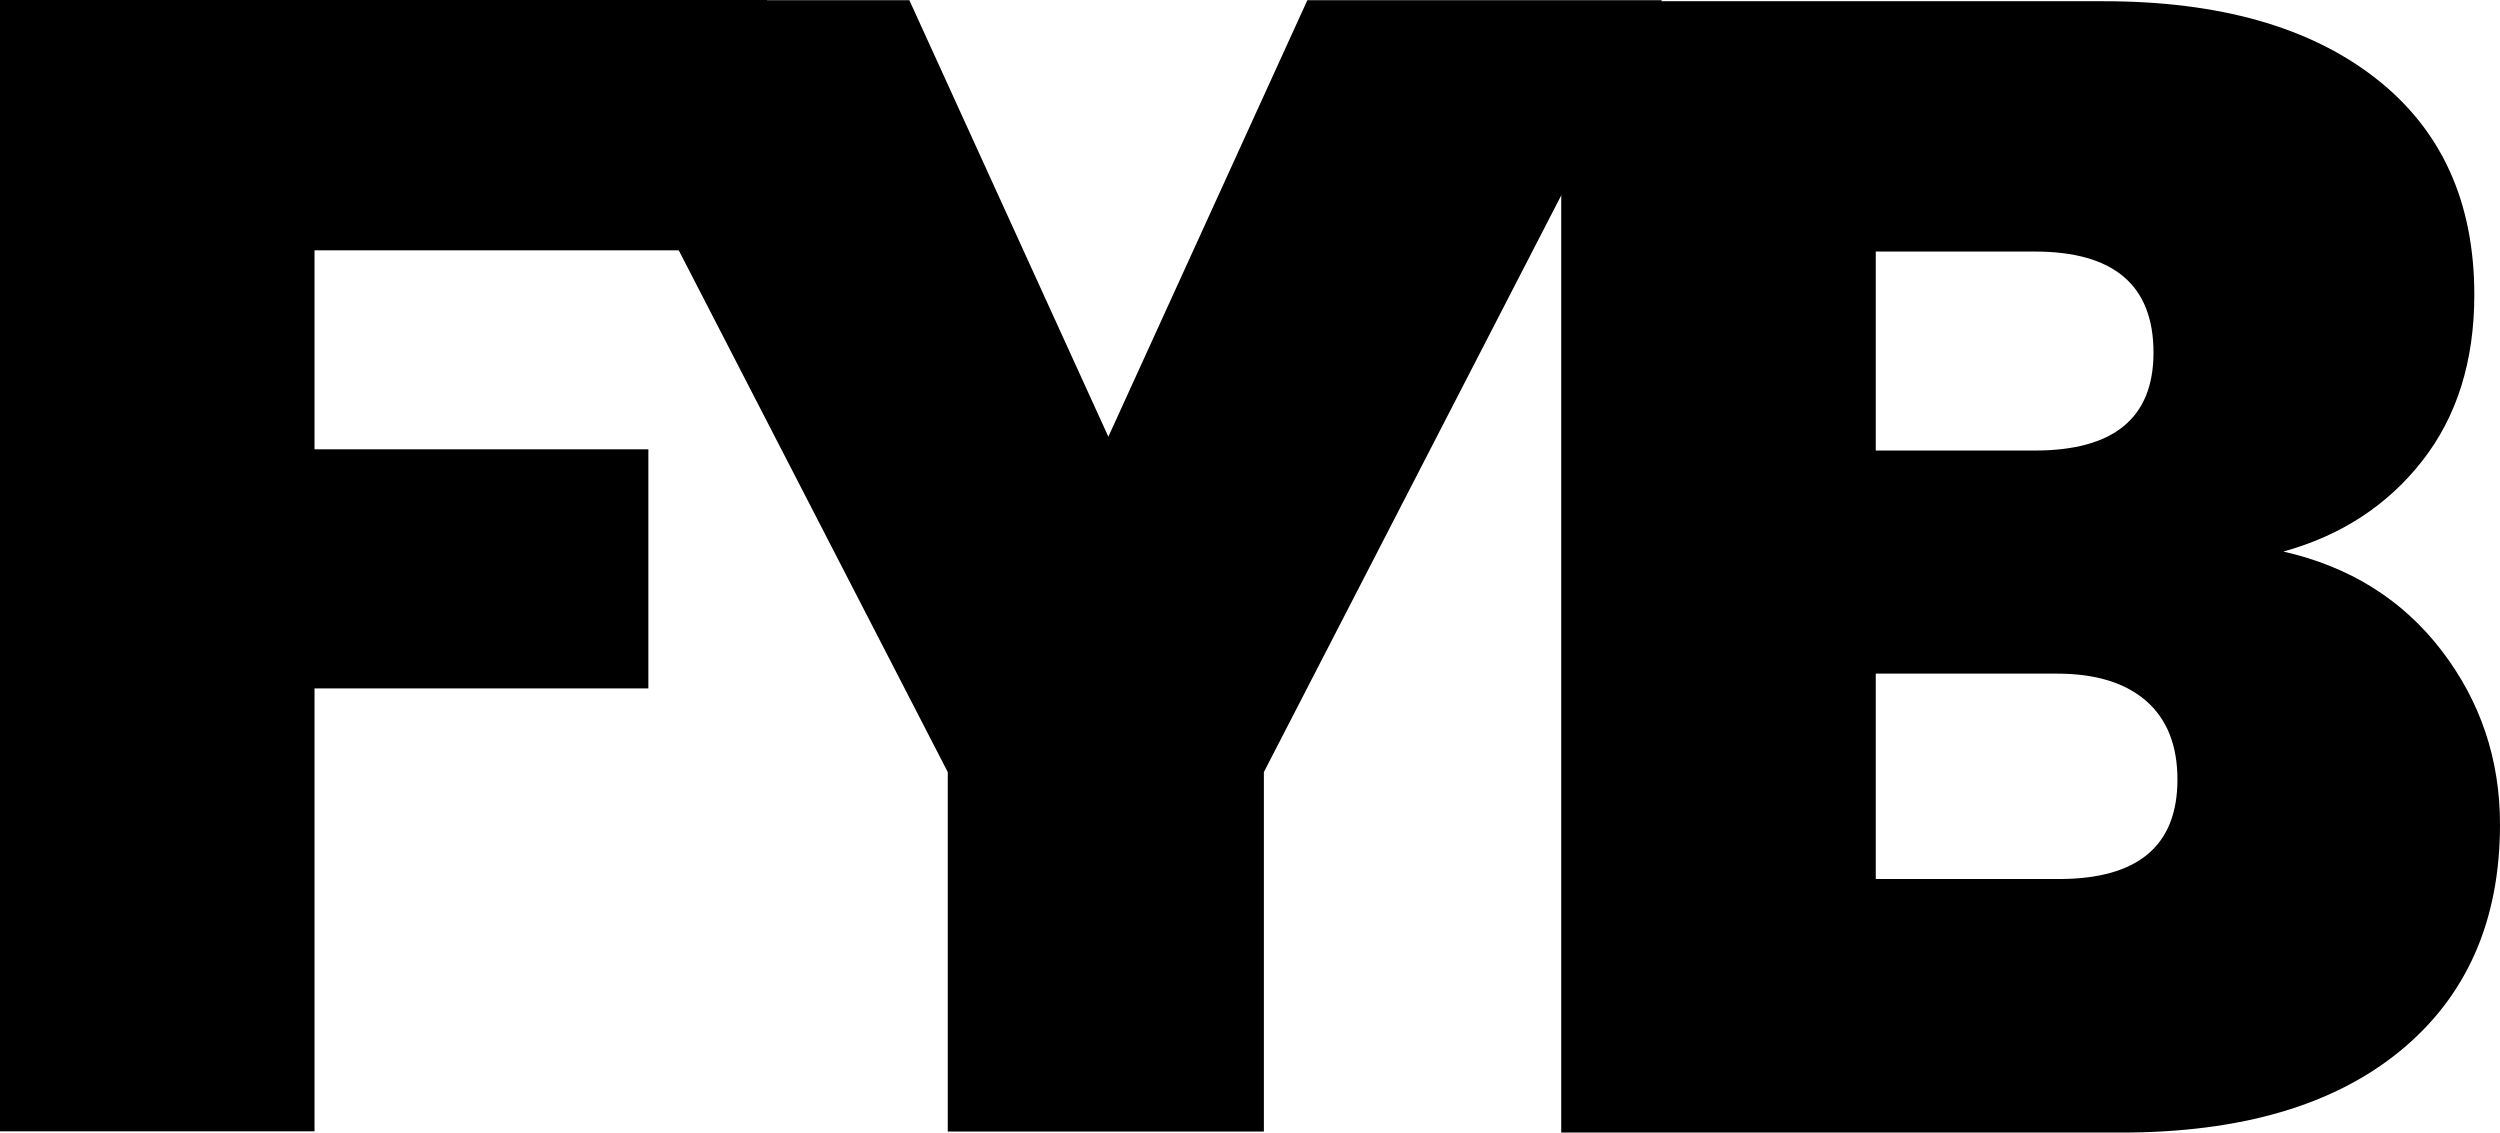
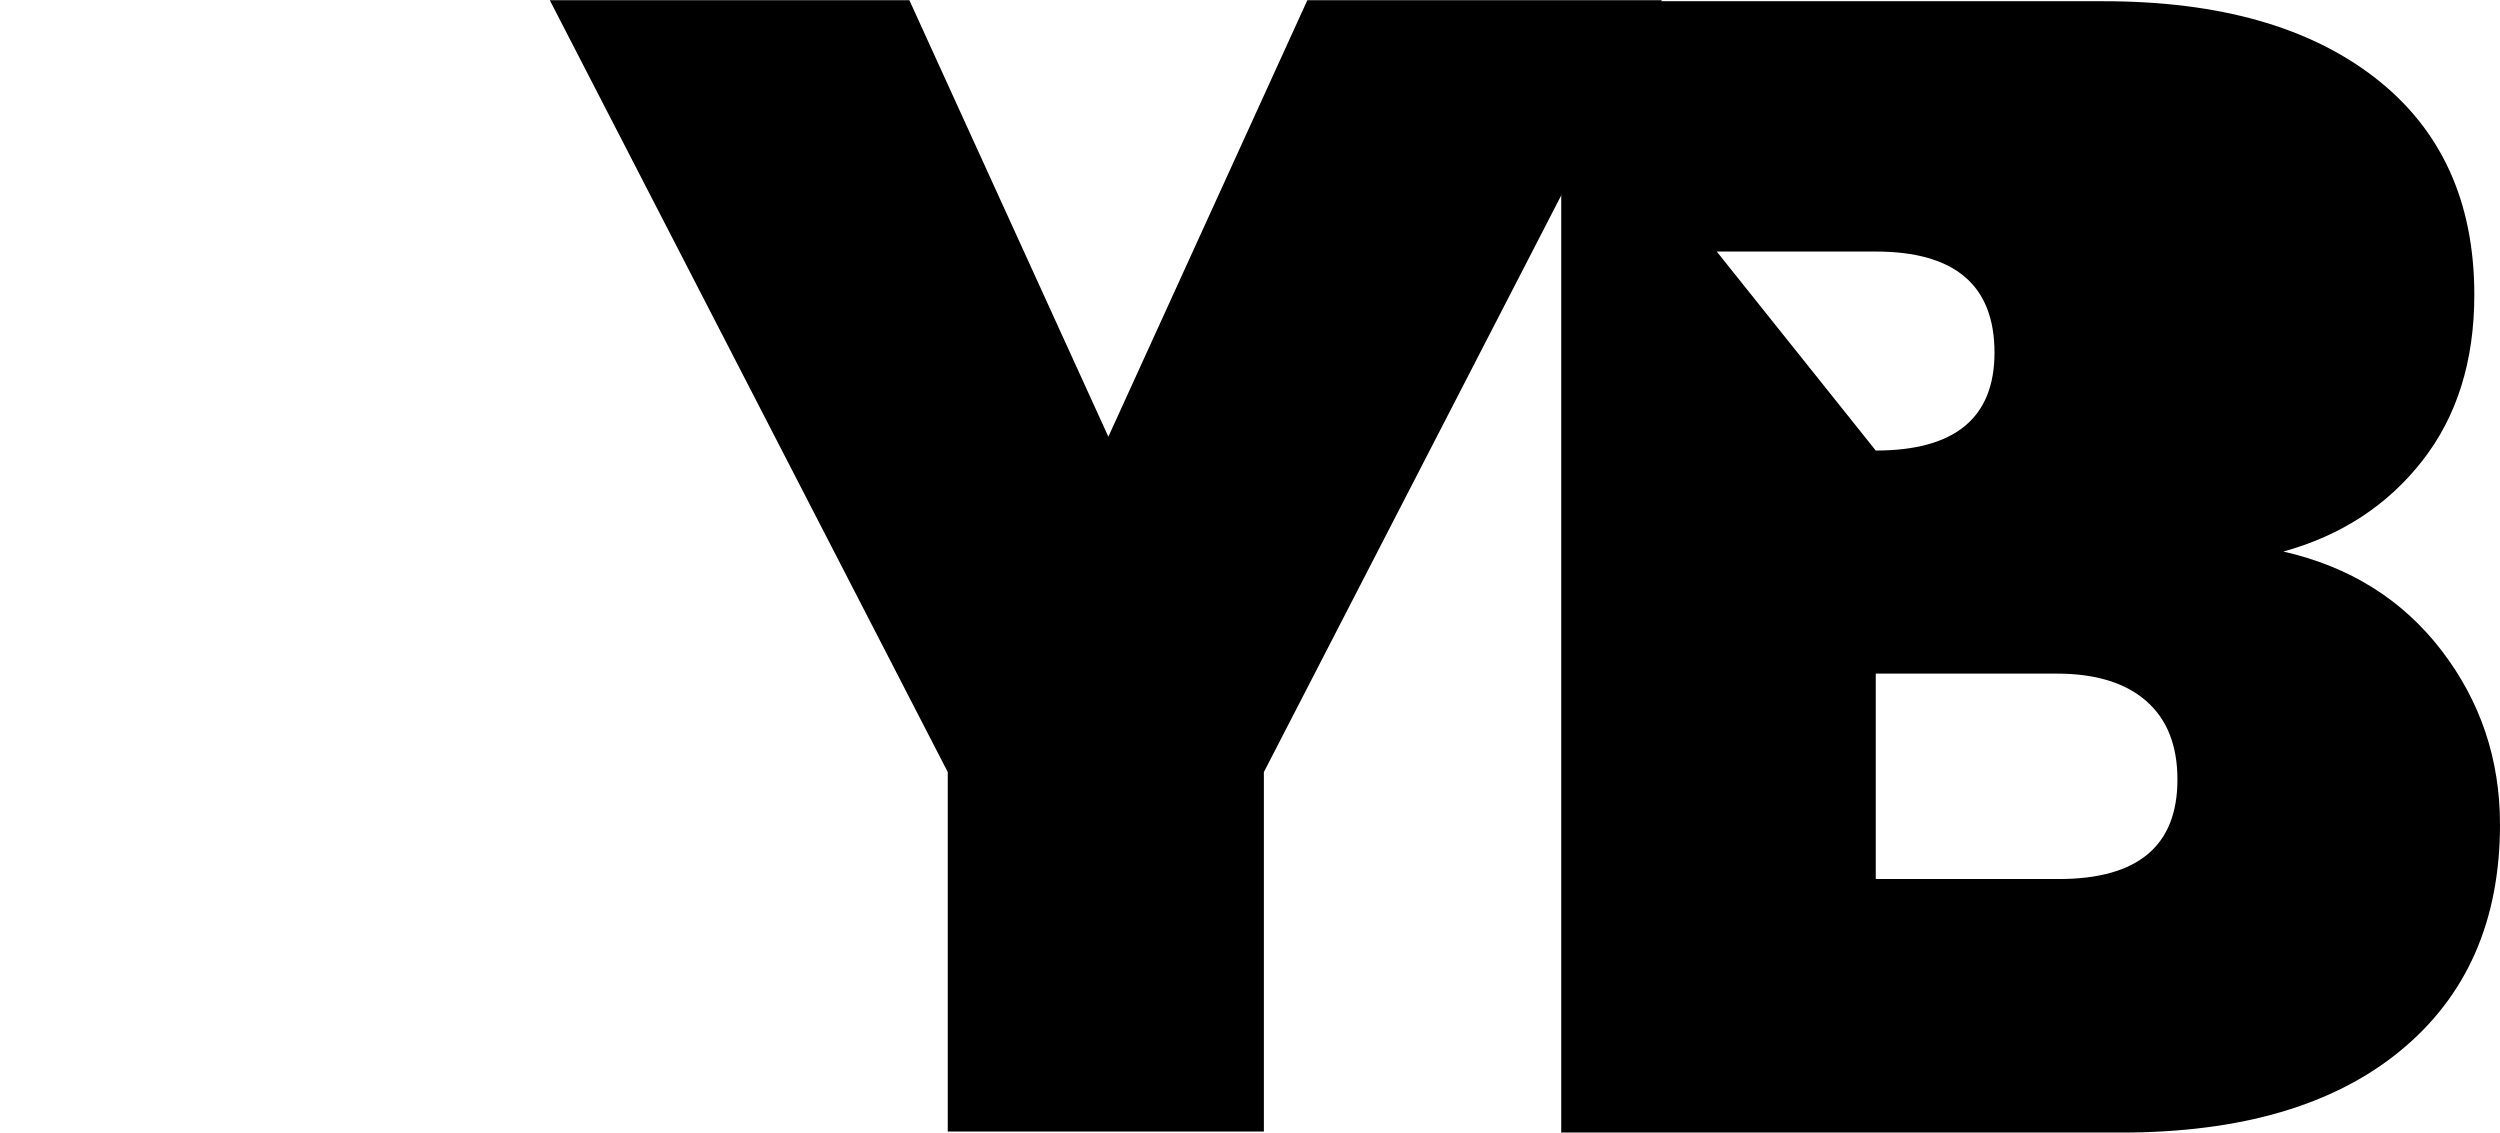
<svg xmlns="http://www.w3.org/2000/svg" id="Ebene_1" data-name="Ebene 1" viewBox="0 0 833.33 377.52">
  <title>UFitYourBrand-Letters-3-centered</title>
-   <path d="M339.56,311.15v83.44H188.72v66.33H300v79.7H188.72V688.26H83.88V311.15Z" transform="translate(-83.88 -311.15)" />
  <path d="M637.83,311.22,505.17,568.51V688.33H399.8V568.51L267.14,311.22H387l66.33,145.5,66.33-145.5Z" transform="translate(-83.88 -311.15)" />
-   <path d="M897.69,527.93q19.51,25.41,19.52,58,0,48.15-33.16,75.43T791,688.67H604.29V311.56h180.8q57.76,0,90.66,25.67t32.9,72.21q0,33.18-17.38,55.37T845,495Q878.15,502.53,897.69,527.93Zm-188.56-66.6h53q39.57,0,39.58-32.63,0-33.7-39.58-33.7h-53ZM809.69,571q0-17.12-10.43-26.21t-29.68-9.1H709.13v68.47h61Q809.7,604.15,809.69,571Z" transform="translate(-83.88 -311.15)" />
+   <path d="M897.69,527.93q19.51,25.41,19.52,58,0,48.15-33.16,75.43T791,688.67H604.29V311.56h180.8q57.76,0,90.66,25.67t32.9,72.21q0,33.18-17.38,55.37T845,495Q878.15,502.53,897.69,527.93Zm-188.56-66.6q39.57,0,39.58-32.63,0-33.7-39.58-33.7h-53ZM809.69,571q0-17.12-10.43-26.21t-29.68-9.1H709.13v68.47h61Q809.7,604.15,809.69,571Z" transform="translate(-83.88 -311.15)" />
</svg>